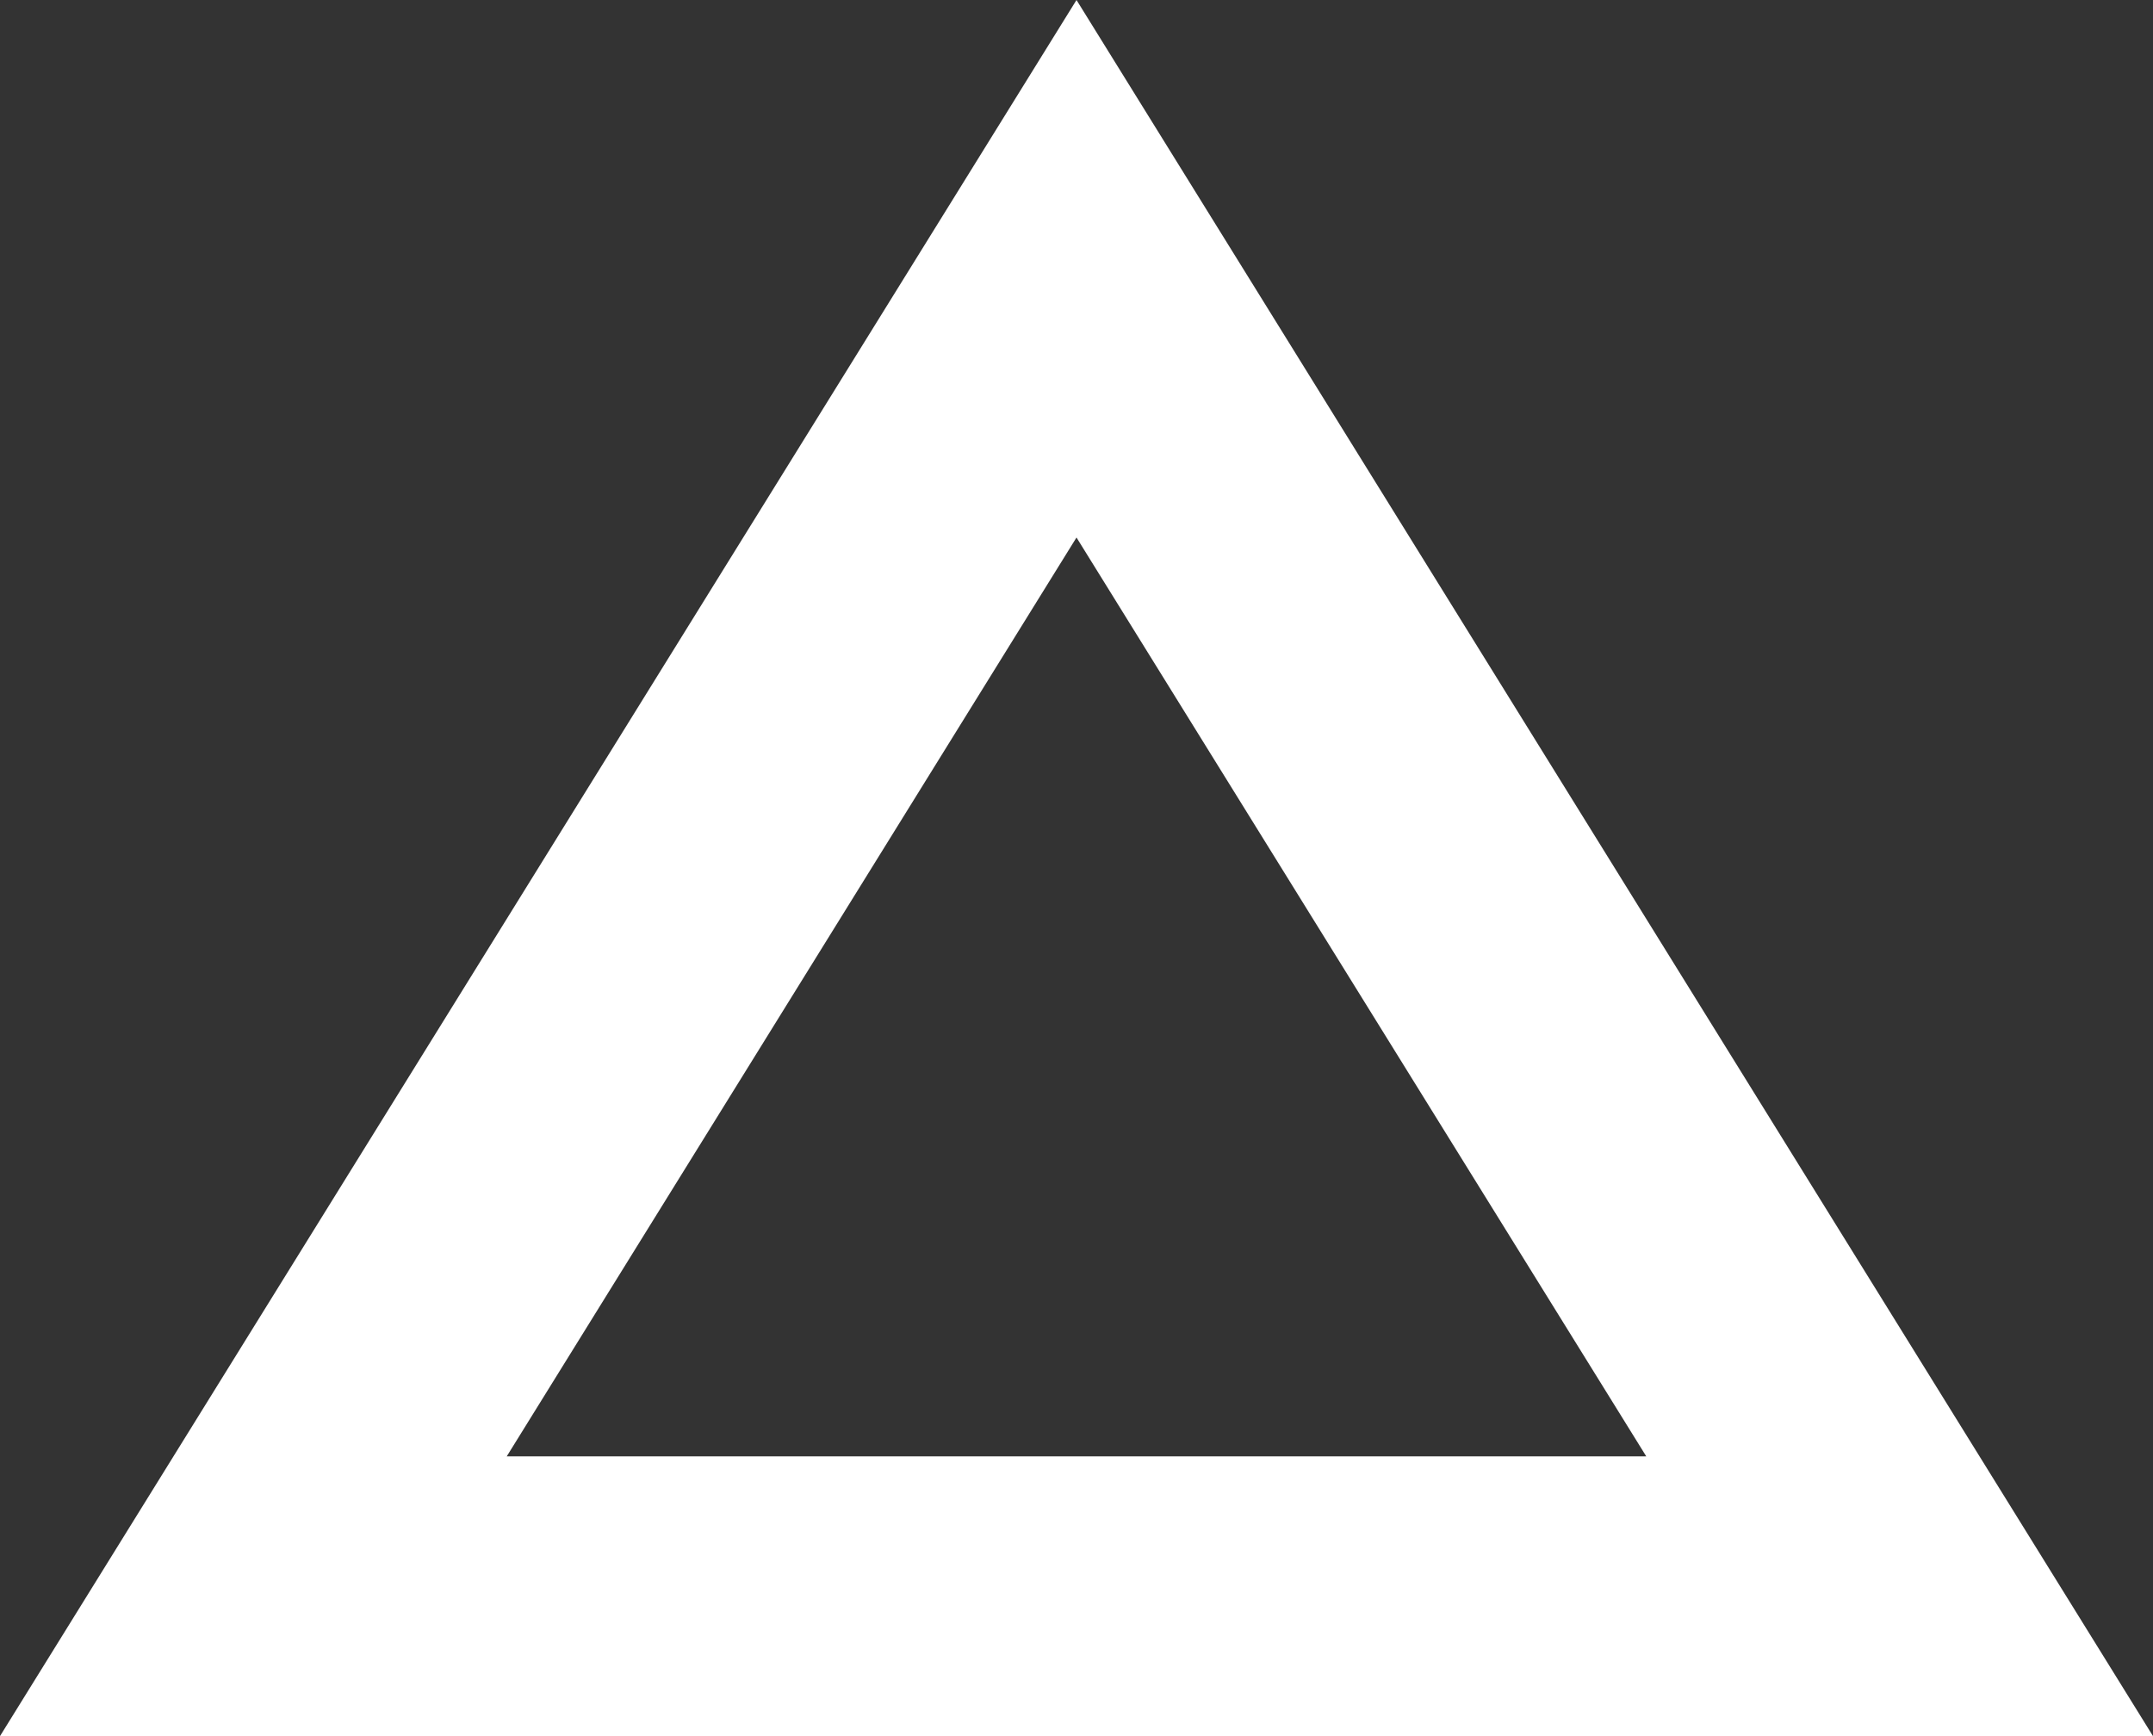
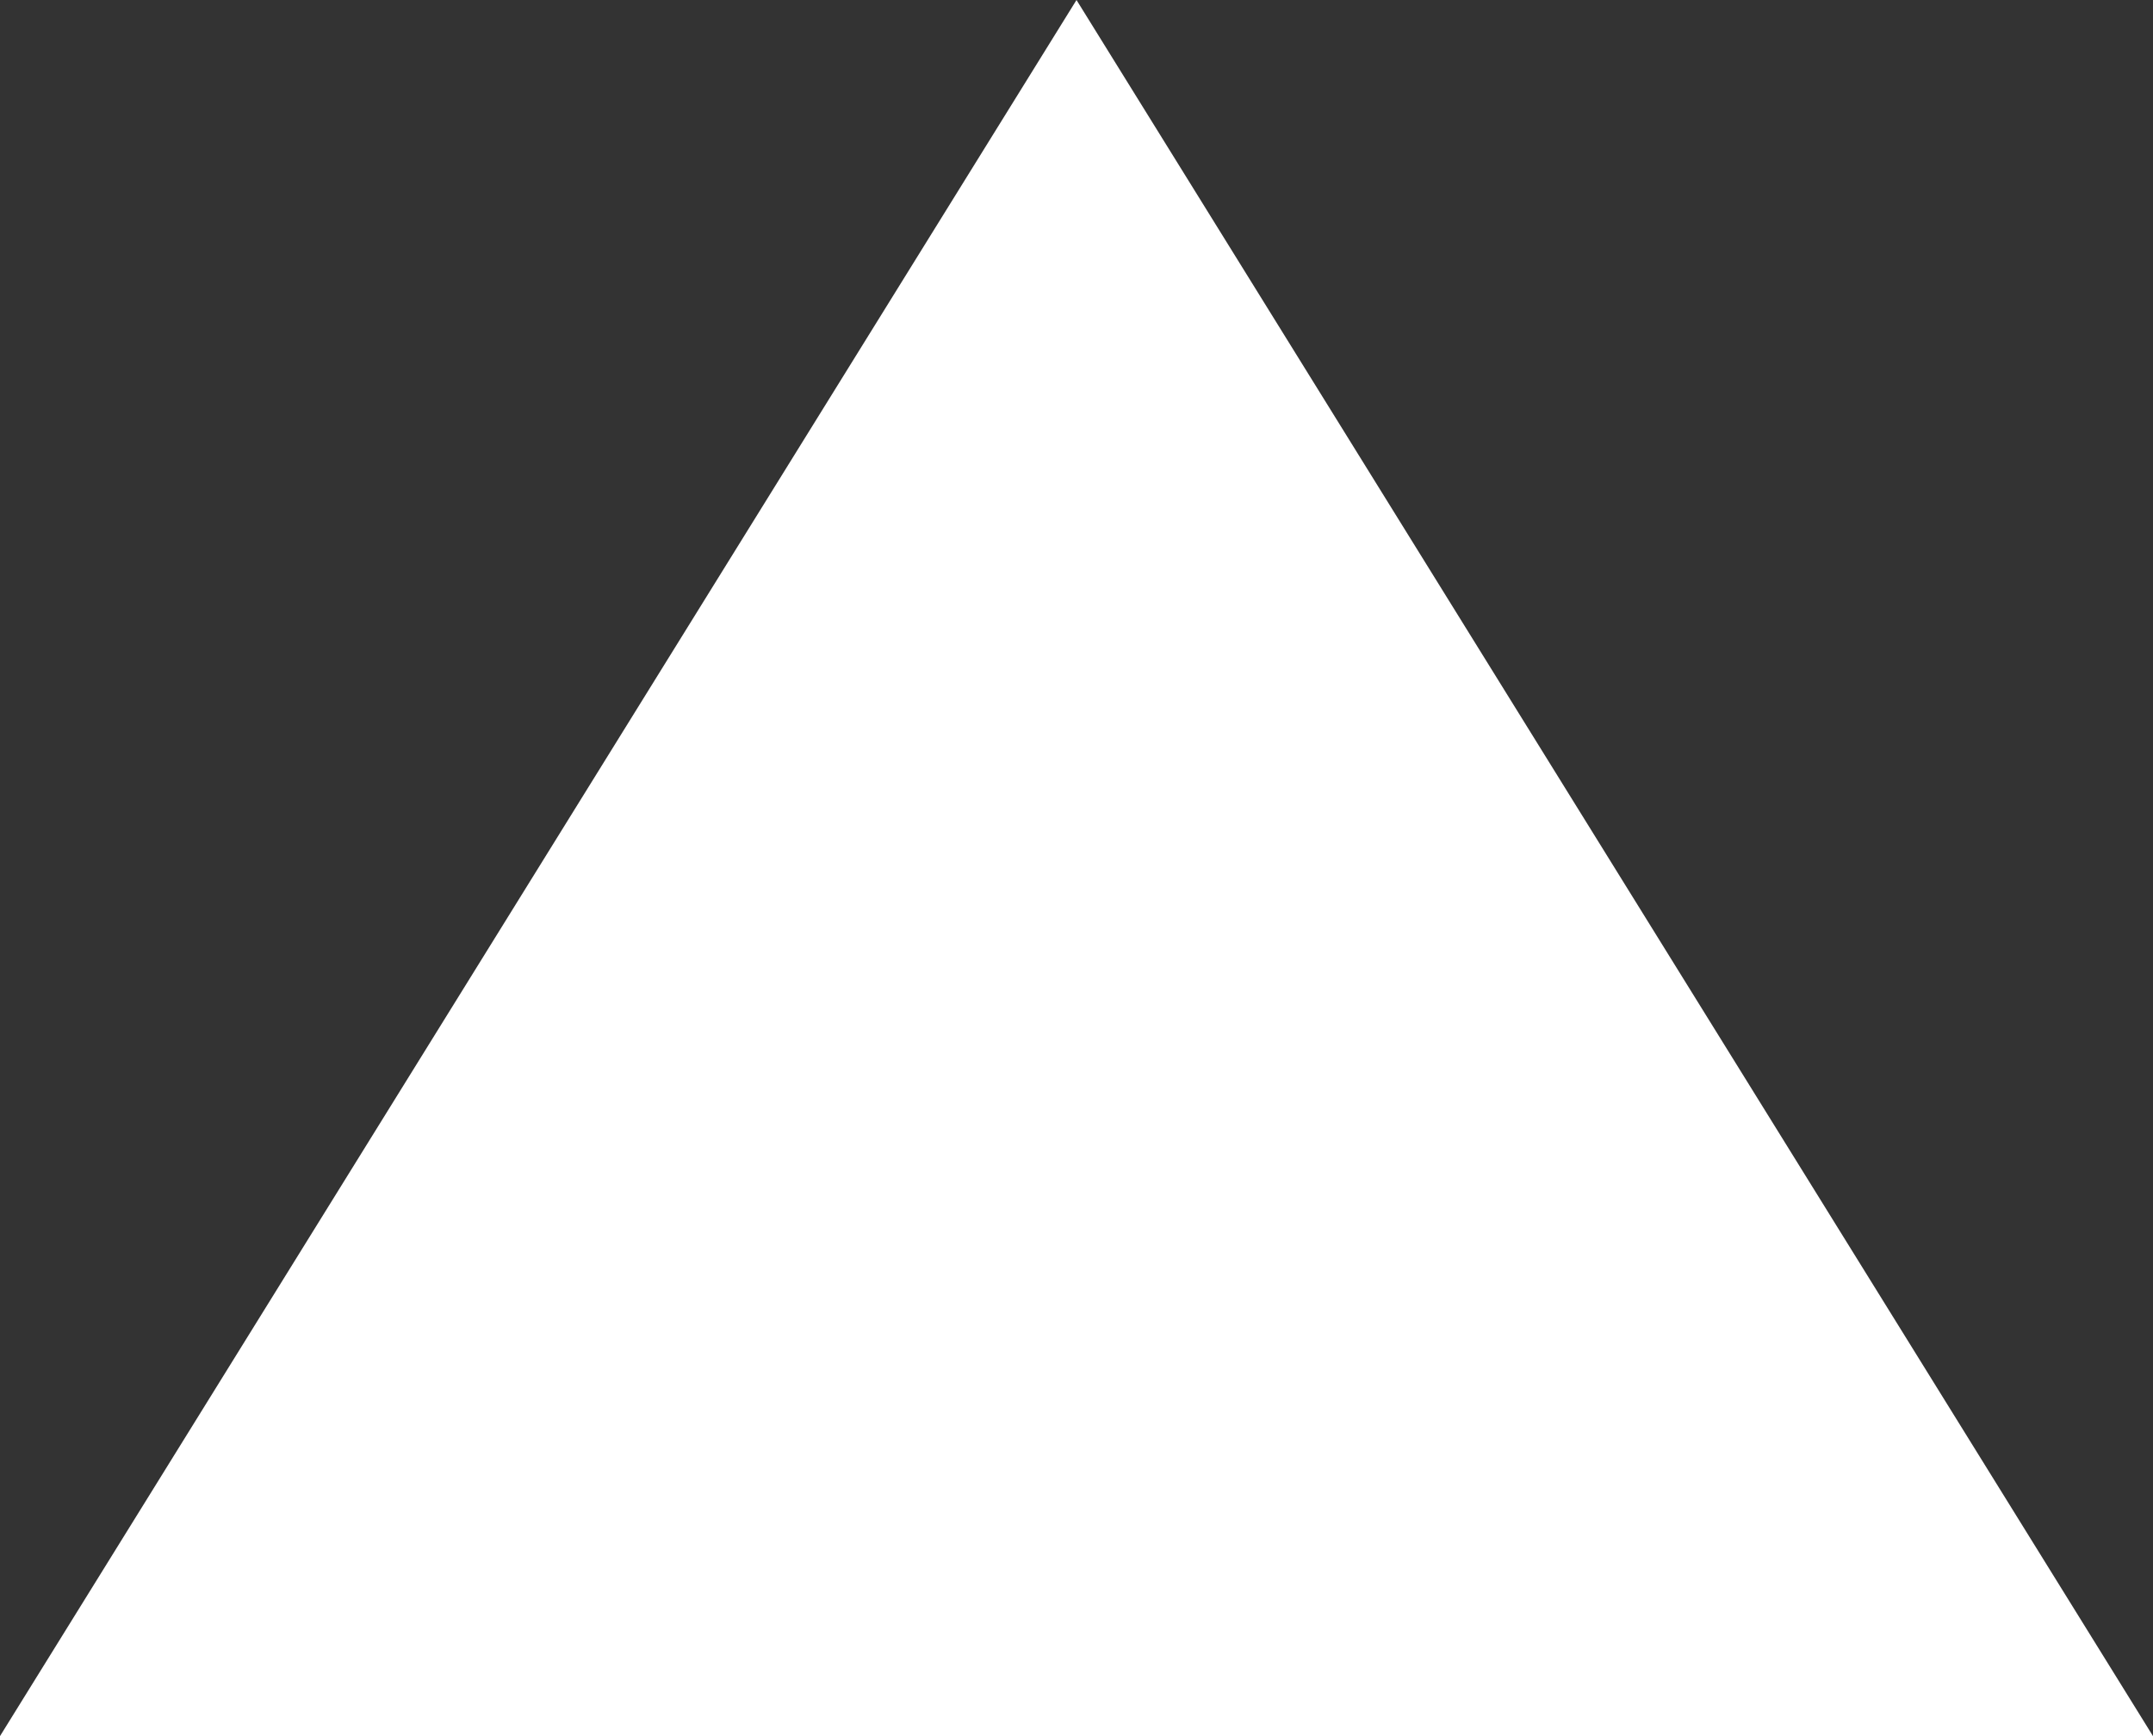
<svg xmlns="http://www.w3.org/2000/svg" version="1.1" width="31px" height="25px" viewBox="0 0 31 25" aria-hidden="true" style="fill:url(#CerosGradient_idd43a8c1ba);">
  <rect x="0" y="0" width="31" height="25" fill="#333333" stroke="none" />
  <defs>
    <linearGradient class="cerosgradient" data-cerosgradient="true" id="CerosGradient_idd43a8c1ba" gradientUnits="userSpaceOnUse" x1="50%" y1="100%" x2="50%" y2="0%">
      <stop offset="0%" stop-color="#FFFFFF" />
      <stop offset="100%" stop-color="#FFFFFF" />
    </linearGradient>
    <linearGradient />
  </defs>
  <g>
    <g transform="matrix(1, 0, 0, 1, 0, 0)">
-       <path d="M15.5,0l-15.5,25h31zM15.5,7.74l-8.204,13.232h16.408z" transform="matrix(1,0,0,1,0,0)" fill-rule="evenodd" fill="#000000" style="fill:url(#CerosGradient_idd43a8c1ba);" />
+       <path d="M15.5,0l-15.5,25h31zM15.5,7.74l-8.204,13.232z" transform="matrix(1,0,0,1,0,0)" fill-rule="evenodd" fill="#000000" style="fill:url(#CerosGradient_idd43a8c1ba);" />
    </g>
  </g>
</svg>